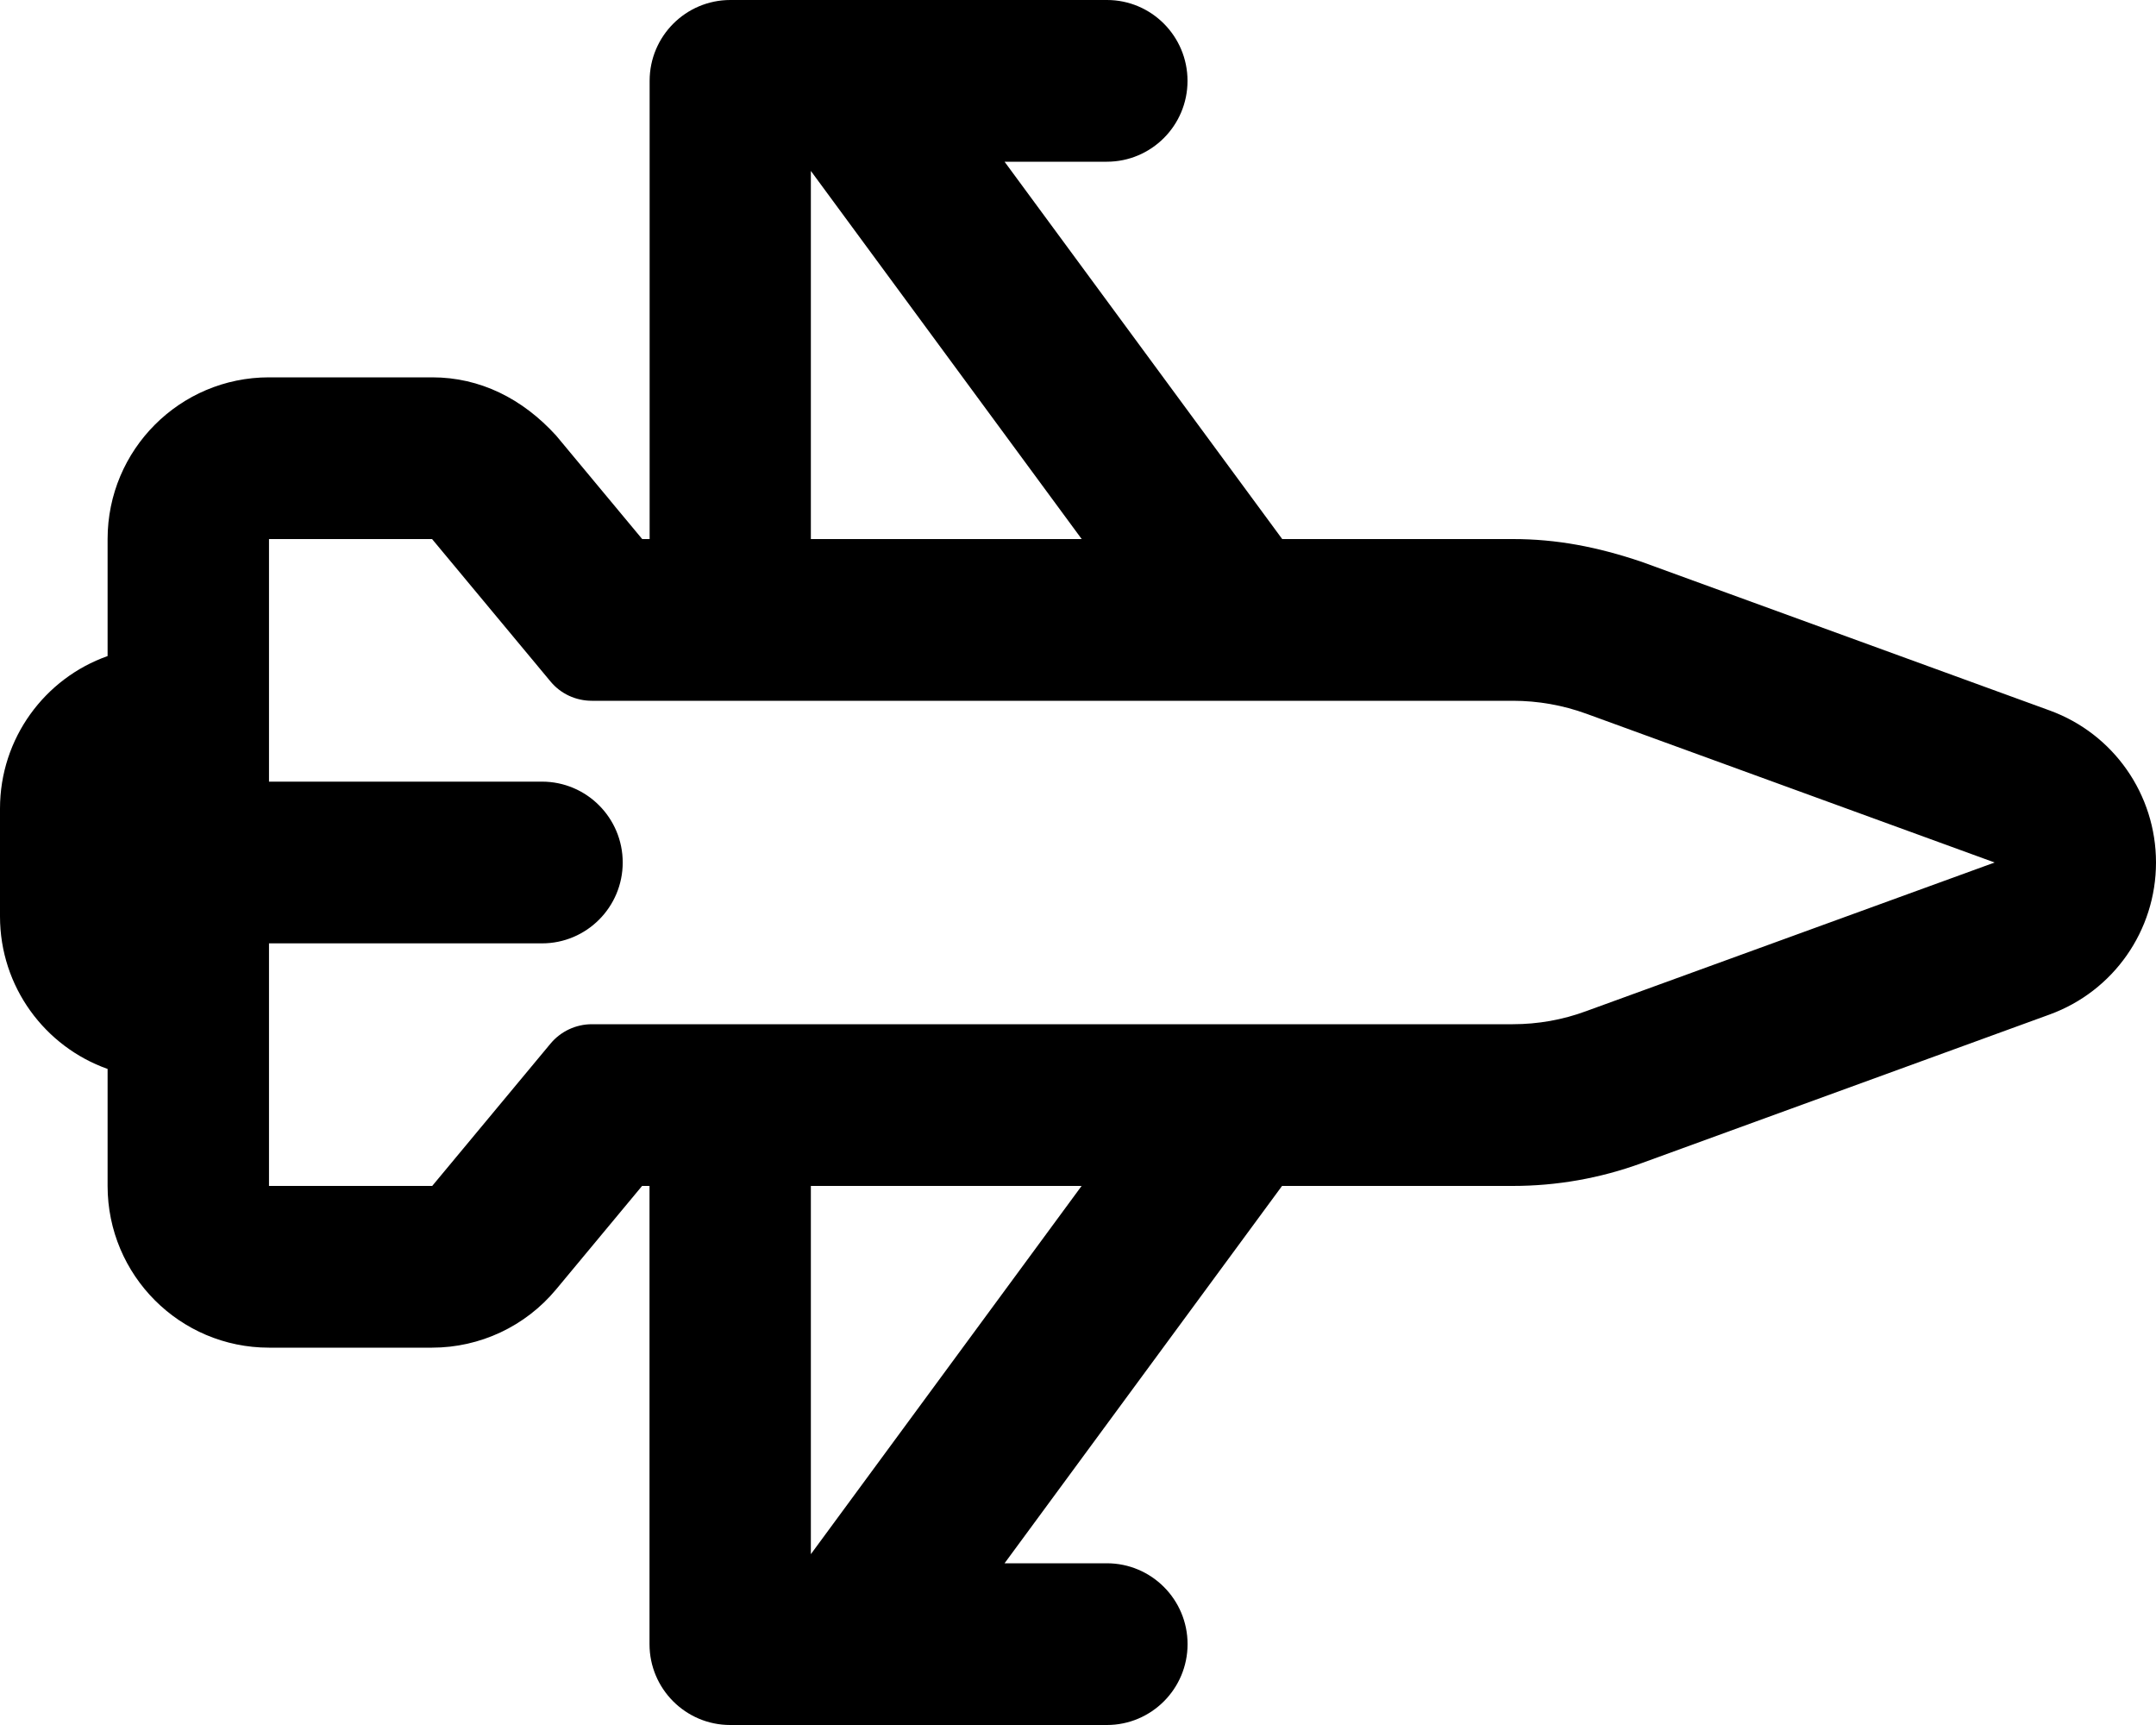
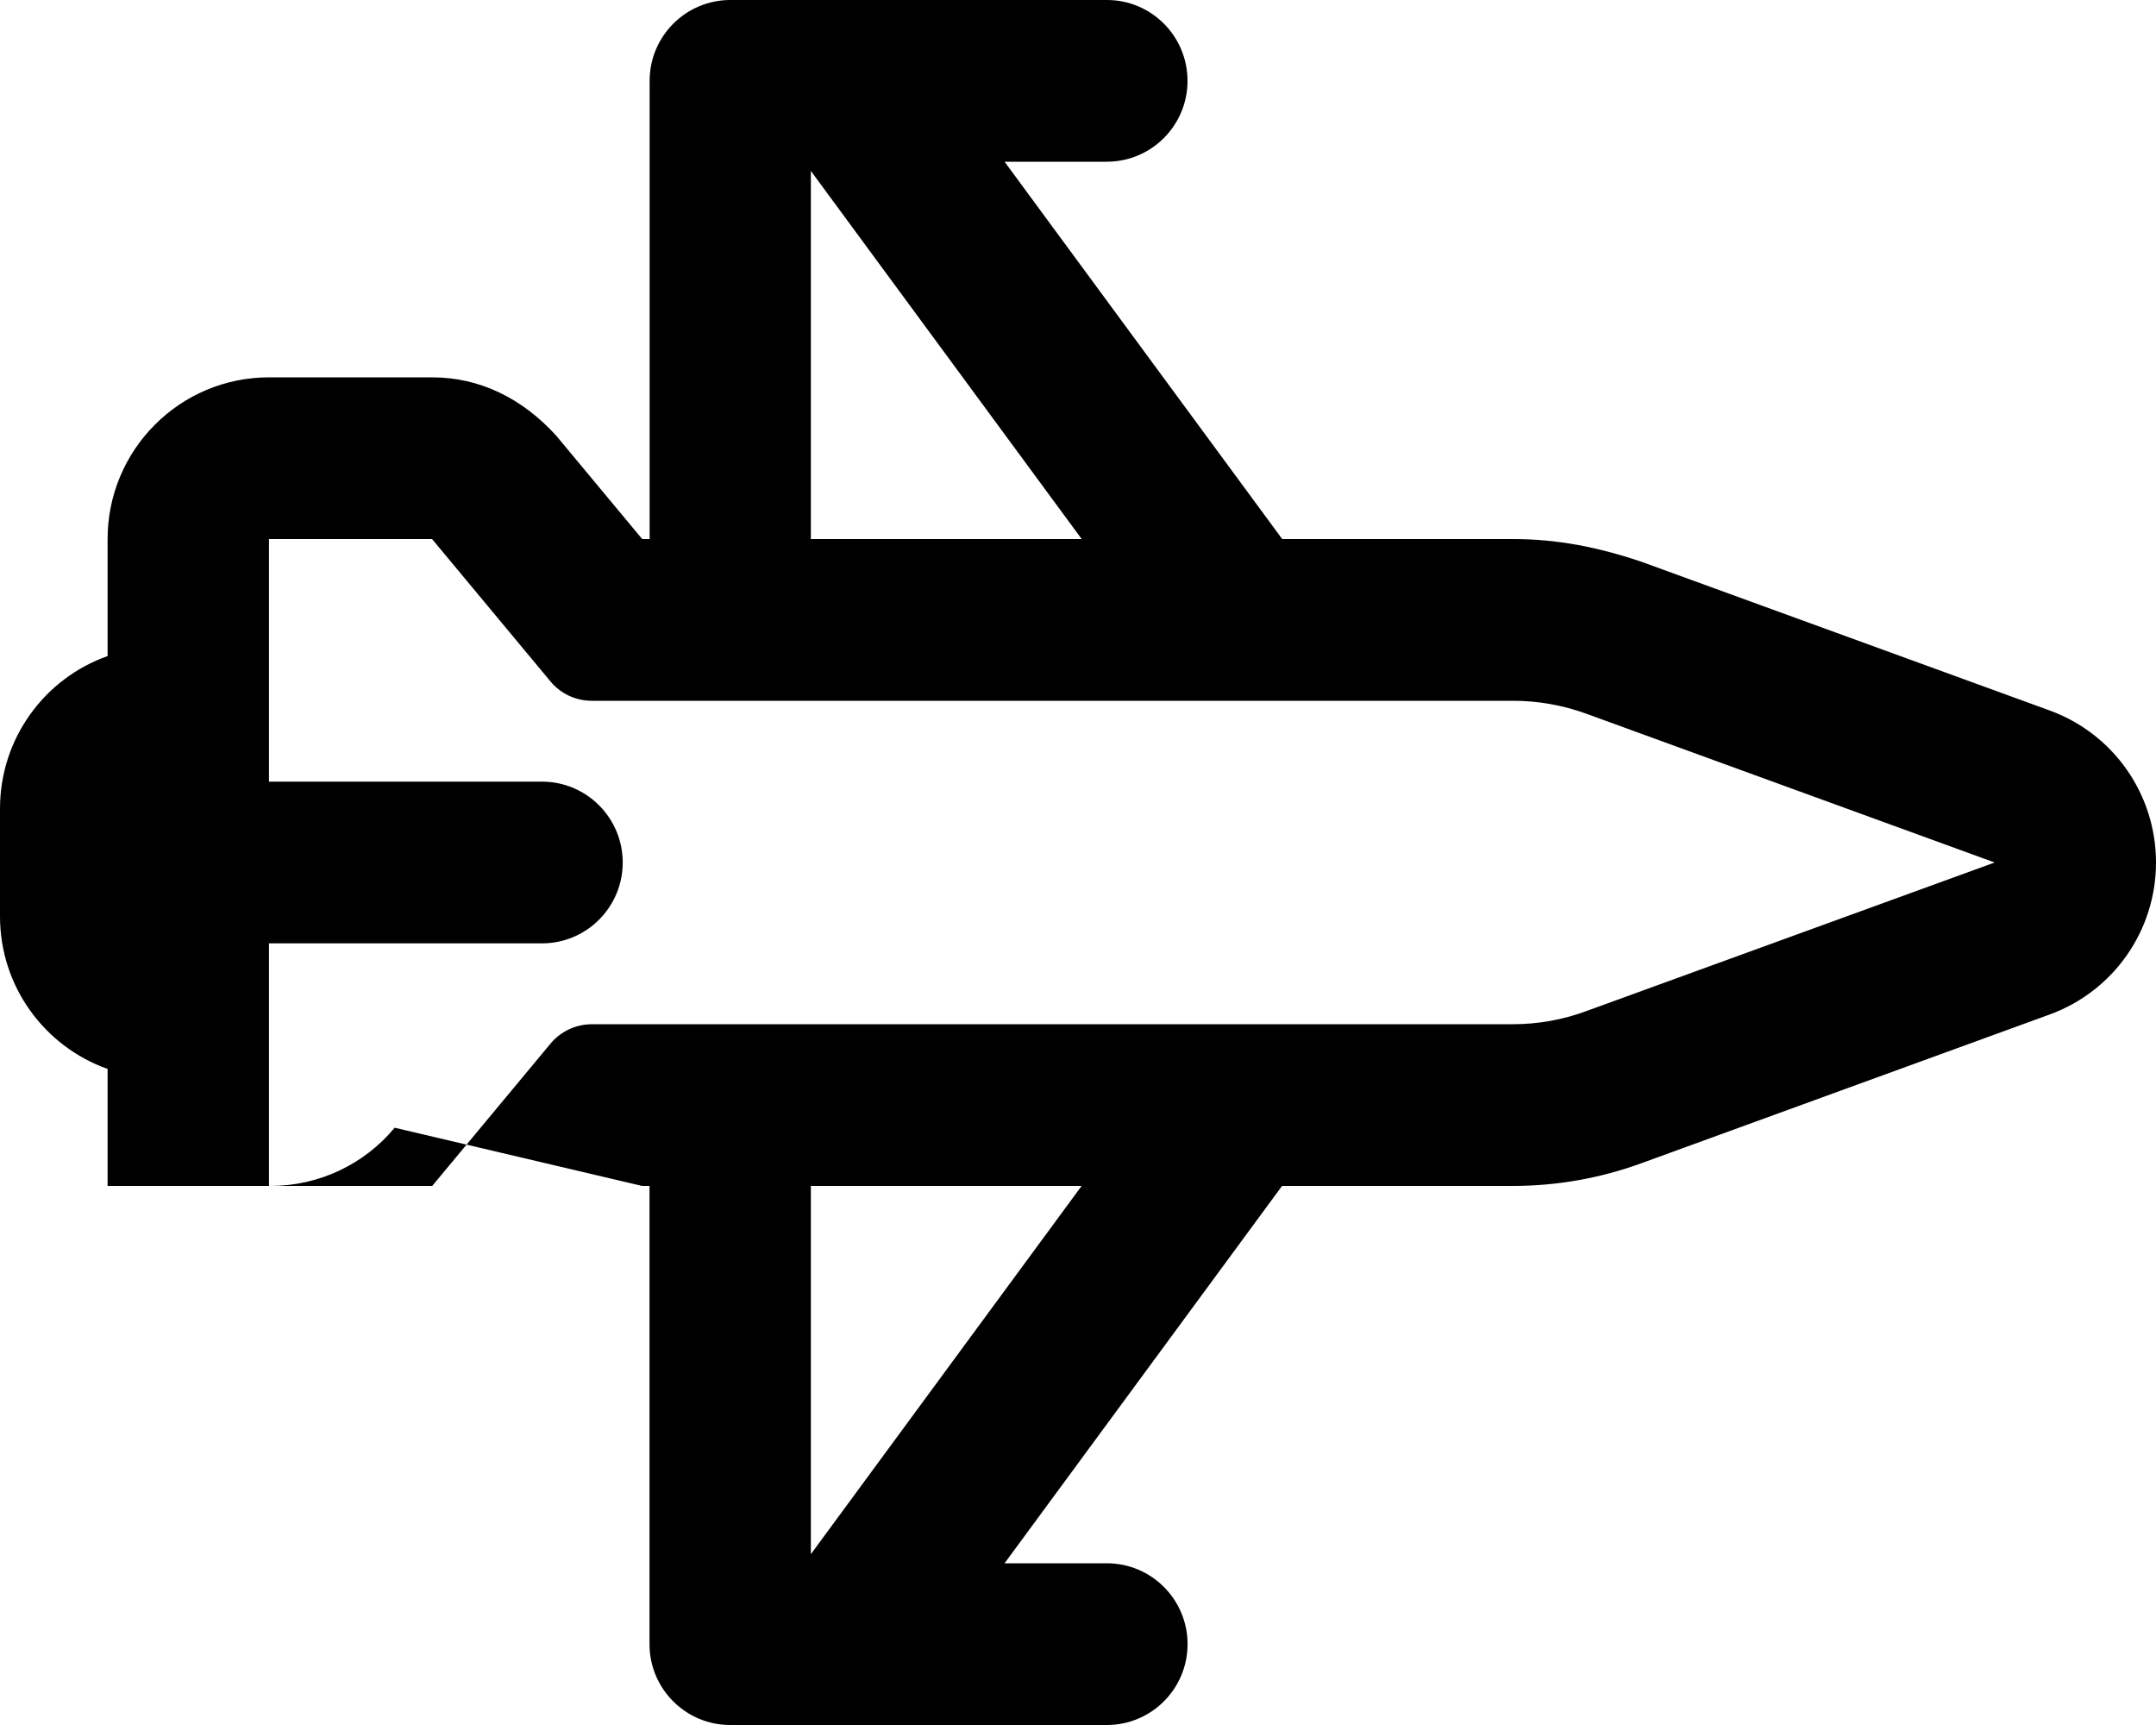
<svg xmlns="http://www.w3.org/2000/svg" viewBox="0 0 640 512">
-   <path d="M608.5 210.9l-121.2-44.15C474.1 162.3 462.1 160 449.1 160h-68.48L298.2 48h30.35c13.23 0 23.96-10.75 23.96-24S341.8 0 328.6 0H216.8c-13.23 0-23.96 10.75-23.96 24V160h-2.205L165.1 129.3C155.1 118.3 142.5 112 128.3 112H79.85C53.39 112 31.94 133.5 31.94 160v34.73C13.33 201.3 0 219.1 0 240v32c0 20.9 13.33 38.68 31.94 45.27V352c0 26.51 21.45 48 47.91 48h48.41c14.22 0 27.71-6.328 36.81-17.28L190.6 352h2.205v136c0 13.25 10.73 24 23.96 24h111.8c13.23 0 23.96-10.75 23.96-24s-10.73-24-23.96-24H298.2l82.37-112h68.48c13.07 0 25.92-2.268 38.2-6.742l121.2-44.15C627.4 294.2 640 276.2 640 256S627.4 217.8 608.5 210.9zM240.7 50.73L321.1 160H240.7V50.73zM240.7 461.3V352h80.37L240.7 461.3zM470.9 300.1C463.9 302.7 456.5 304 449.1 304H175.7c-4.747 0-9.248 2.113-12.29 5.766L128.3 352H79.85V280h81.04c13.23 0 23.96-10.75 23.96-24s-10.73-24-23.96-24H79.85V160h48.41l35.14 42.25C166.4 205.9 170.9 208 175.7 208h273.4c7.447 0 14.83 1.305 21.83 3.854L592.1 256L470.9 300.1z" />
+   <path d="M608.5 210.9l-121.2-44.15C474.1 162.3 462.1 160 449.1 160h-68.48L298.2 48h30.35c13.23 0 23.96-10.75 23.96-24S341.8 0 328.6 0H216.8c-13.23 0-23.96 10.75-23.96 24V160h-2.205L165.1 129.3C155.1 118.3 142.5 112 128.3 112H79.85C53.39 112 31.94 133.5 31.94 160v34.73C13.33 201.3 0 219.1 0 240v32c0 20.9 13.33 38.68 31.94 45.27V352h48.41c14.22 0 27.71-6.328 36.81-17.28L190.6 352h2.205v136c0 13.25 10.73 24 23.96 24h111.8c13.23 0 23.96-10.75 23.96-24s-10.73-24-23.96-24H298.2l82.37-112h68.48c13.07 0 25.92-2.268 38.2-6.742l121.2-44.15C627.4 294.2 640 276.2 640 256S627.4 217.8 608.5 210.9zM240.7 50.73L321.1 160H240.7V50.73zM240.7 461.3V352h80.37L240.7 461.3zM470.9 300.1C463.9 302.7 456.5 304 449.1 304H175.7c-4.747 0-9.248 2.113-12.29 5.766L128.3 352H79.85V280h81.04c13.23 0 23.96-10.75 23.96-24s-10.73-24-23.96-24H79.85V160h48.41l35.14 42.25C166.4 205.9 170.9 208 175.7 208h273.4c7.447 0 14.83 1.305 21.83 3.854L592.1 256L470.9 300.1z" />
</svg>